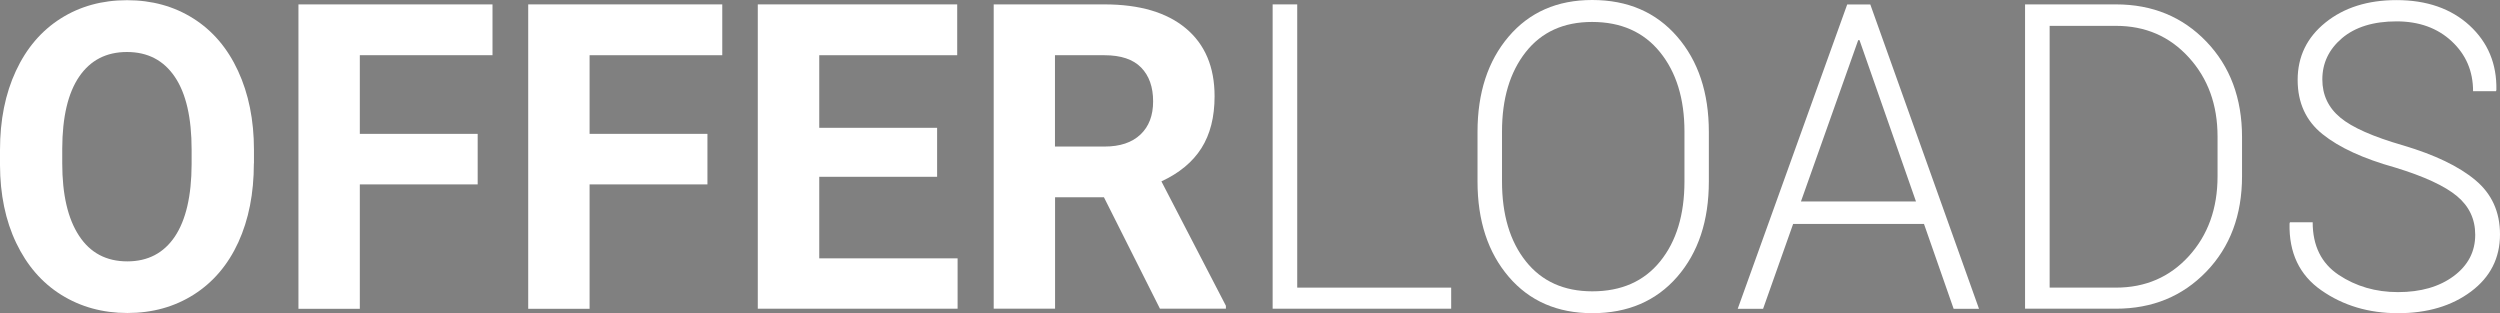
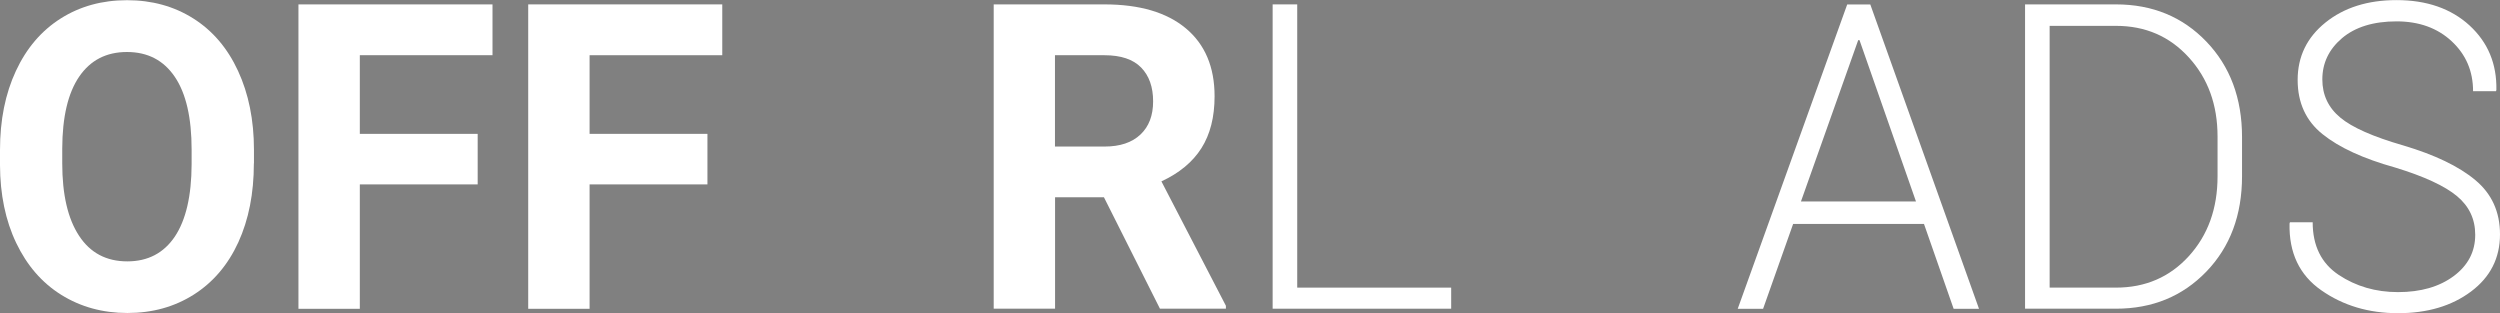
<svg xmlns="http://www.w3.org/2000/svg" version="1.1" id="Capa_1" x="0px" y="0px" viewBox="0 0 256.24 32.09" style="enable-background:new 0 0 256.24 32.09;" xml:space="preserve">
  <rect x="0" y="0" width="256.24" height="32.09" fill="#808080" stroke="none" />
  <style type="text/css">
	.st0{fill-rule:evenodd;clip-rule:evenodd;fill:none;stroke:#000000;stroke-width:0.5;stroke-miterlimit:10;}
	.st1{fill:#FFFFFF;}
</style>
  <g>
    <ellipse class="st0" cx="111.23" cy="54.44" rx="7.5" ry="7.49" />
    <g>
-       <path d="M111.78,50.67h-1.2v-1.22h1.2V50.67z M111.78,58.95h-1.2v-6.6h1.2V58.95z" />
+       <path d="M111.78,50.67h-1.2v-1.22h1.2V50.67z h-1.2v-6.6h1.2V58.95z" />
    </g>
  </g>
  <g>
    <path class="st1" d="M26.02,16.75c0,3.07-0.53,5.76-1.59,8.08c-1.06,2.31-2.58,4.1-4.56,5.36c-1.98,1.26-4.25,1.89-6.81,1.89   c-2.53,0-4.79-0.62-6.78-1.86c-1.99-1.24-3.52-3.02-4.62-5.32S0.01,19.92,0,16.92v-1.54c0-3.07,0.54-5.77,1.63-8.11   s2.62-4.13,4.6-5.38c1.98-1.25,4.24-1.87,6.79-1.87s4.81,0.62,6.79,1.87c1.98,1.25,3.51,3.04,4.59,5.38   c1.08,2.33,1.63,5.03,1.63,8.09V16.75z M19.64,15.34c0-3.27-0.57-5.76-1.72-7.46c-1.15-1.7-2.78-2.55-4.91-2.55   c-2.11,0-3.74,0.84-4.89,2.52c-1.15,1.68-1.73,4.14-1.74,7.38v1.52c0,3.18,0.57,5.66,1.72,7.41c1.15,1.76,2.8,2.63,4.95,2.63   c2.11,0,3.73-0.85,4.87-2.54c1.13-1.69,1.71-4.16,1.72-7.4V15.34z" />
    <path class="st1" d="M48.97,18.9H36.88v12.75h-6.29V0.45h19.89v5.21h-13.6v8.06h12.08V18.9z" />
    <path class="st1" d="M72.51,18.9H60.43v12.75h-6.29V0.45h19.89v5.21h-13.6v8.06h12.08V18.9z" />
-     <path class="st1" d="M96.05,18.12H83.97v8.36h14.18v5.16H77.67V0.45h20.44v5.21H83.97v7.44h12.08V18.12z" />
    <path class="st1" d="M113.15,20.22h-5.01v11.42h-6.29V0.45h11.35c3.61,0,6.39,0.82,8.35,2.46c1.96,1.64,2.94,3.96,2.94,6.96   c0,2.13-0.45,3.9-1.35,5.32c-0.9,1.42-2.27,2.55-4.1,3.4l6.61,12.75v0.3h-6.76L113.15,20.22z M108.14,15.02h5.08   c1.58,0,2.8-0.41,3.67-1.23c0.87-0.82,1.3-1.95,1.3-3.4c0-1.47-0.41-2.63-1.23-3.47s-2.07-1.26-3.77-1.26h-5.06V15.02z" />
    <path class="st1" d="M132.96,29.48h15.78v2.16h-18.3V0.45h2.52V29.48z" />
-     <path class="st1" d="M175.15,18.6c0,4.03-1.08,7.28-3.24,9.77c-2.16,2.48-5.06,3.73-8.7,3.73c-3.58,0-6.44-1.24-8.57-3.73   c-2.13-2.49-3.2-5.74-3.2-9.77v-5.08c0-4.01,1.06-7.27,3.19-9.77c2.13-2.5,4.98-3.75,8.56-3.75c3.64,0,6.54,1.25,8.71,3.75   c2.17,2.5,3.25,5.76,3.25,9.77V18.6z M172.65,13.48c0-3.37-0.84-6.08-2.51-8.14s-3.99-3.09-6.96-3.09c-2.91,0-5.18,1.03-6.8,3.09   c-1.62,2.06-2.43,4.77-2.43,8.14v5.12c0,3.4,0.81,6.13,2.44,8.18s3.9,3.08,6.81,3.08c2.98,0,5.3-1.02,6.96-3.07   s2.49-4.78,2.49-8.19V13.48z" />
    <path class="st1" d="M197.2,22.95h-13.41l-3.08,8.7h-2.6l11.22-31.19h2.37l11.14,31.19h-2.6L197.2,22.95z M184.59,20.65h11.79   l-5.79-16.54h-0.13L184.59,20.65z" />
    <path class="st1" d="M207.56,31.64V0.45h9.32c3.73,0,6.82,1.27,9.26,3.81c2.44,2.54,3.66,5.81,3.66,9.79v4.01   c0,3.99-1.22,7.25-3.66,9.78s-5.53,3.8-9.26,3.8H207.56z M210.08,2.64v26.84h6.8c3.02,0,5.51-1.08,7.47-3.23   c1.96-2.16,2.94-4.88,2.94-8.18v-4.07c0-3.26-0.98-5.96-2.95-8.12c-1.97-2.16-4.45-3.23-7.46-3.23H210.08z" />
    <path class="st1" d="M253.7,24.06c0-1.6-0.62-2.92-1.87-3.96c-1.25-1.04-3.36-2.02-6.34-2.93c-3.26-0.91-5.74-2.05-7.44-3.42   c-1.7-1.36-2.55-3.22-2.55-5.56c0-2.39,0.95-4.35,2.85-5.88s4.33-2.3,7.28-2.3c3.1,0,5.6,0.87,7.49,2.6   c1.89,1.74,2.8,3.94,2.75,6.61l-0.04,0.13h-2.35c0-2.06-0.73-3.76-2.19-5.12c-1.46-1.36-3.35-2.04-5.65-2.04   c-2.38,0-4.24,0.58-5.59,1.72c-1.35,1.15-2.02,2.56-2.02,4.23c0,1.58,0.61,2.89,1.84,3.91c1.22,1.02,3.38,1.97,6.47,2.86   c3.22,0.96,5.67,2.13,7.36,3.54c1.69,1.4,2.54,3.26,2.54,5.57c0,2.43-0.99,4.38-2.97,5.86c-1.98,1.48-4.47,2.22-7.48,2.22   s-5.63-0.78-7.87-2.35c-2.24-1.56-3.32-3.85-3.25-6.84l0.04-0.13h2.33c0,2.41,0.89,4.21,2.66,5.39s3.8,1.77,6.08,1.77   c2.34,0,4.24-0.55,5.71-1.64C252.97,27.2,253.7,25.79,253.7,24.06z" />
  </g>
</svg>